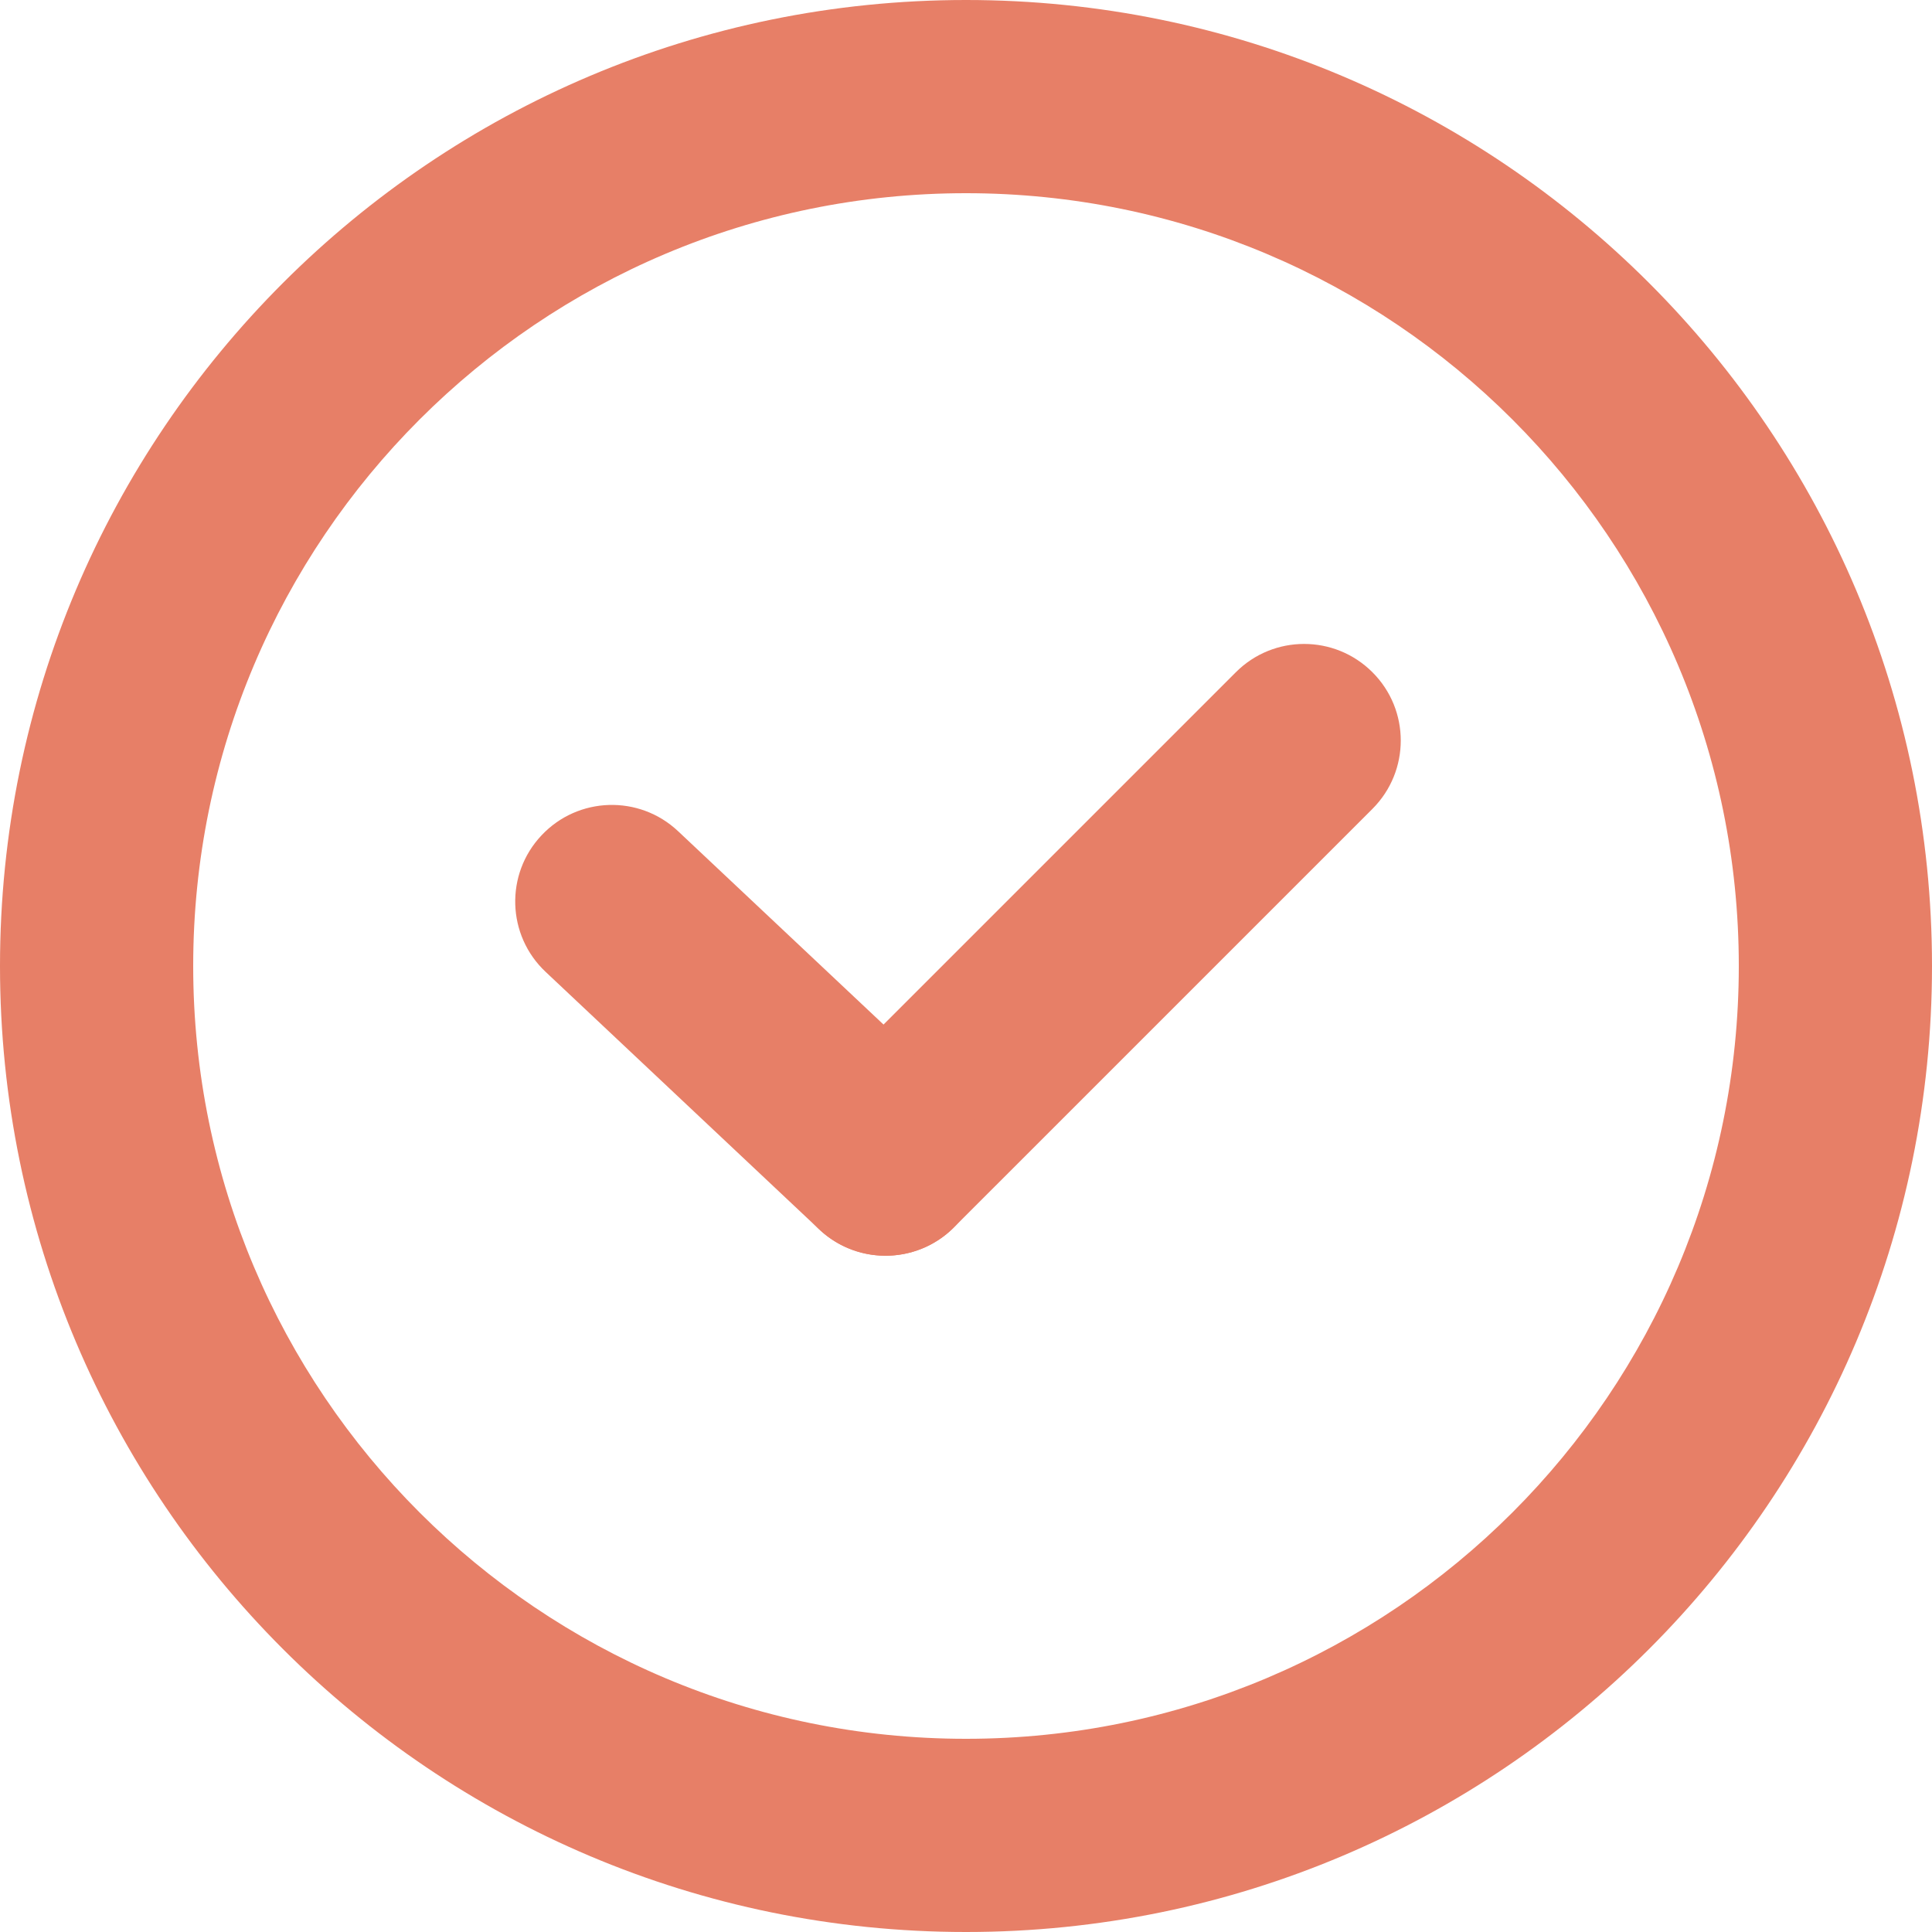
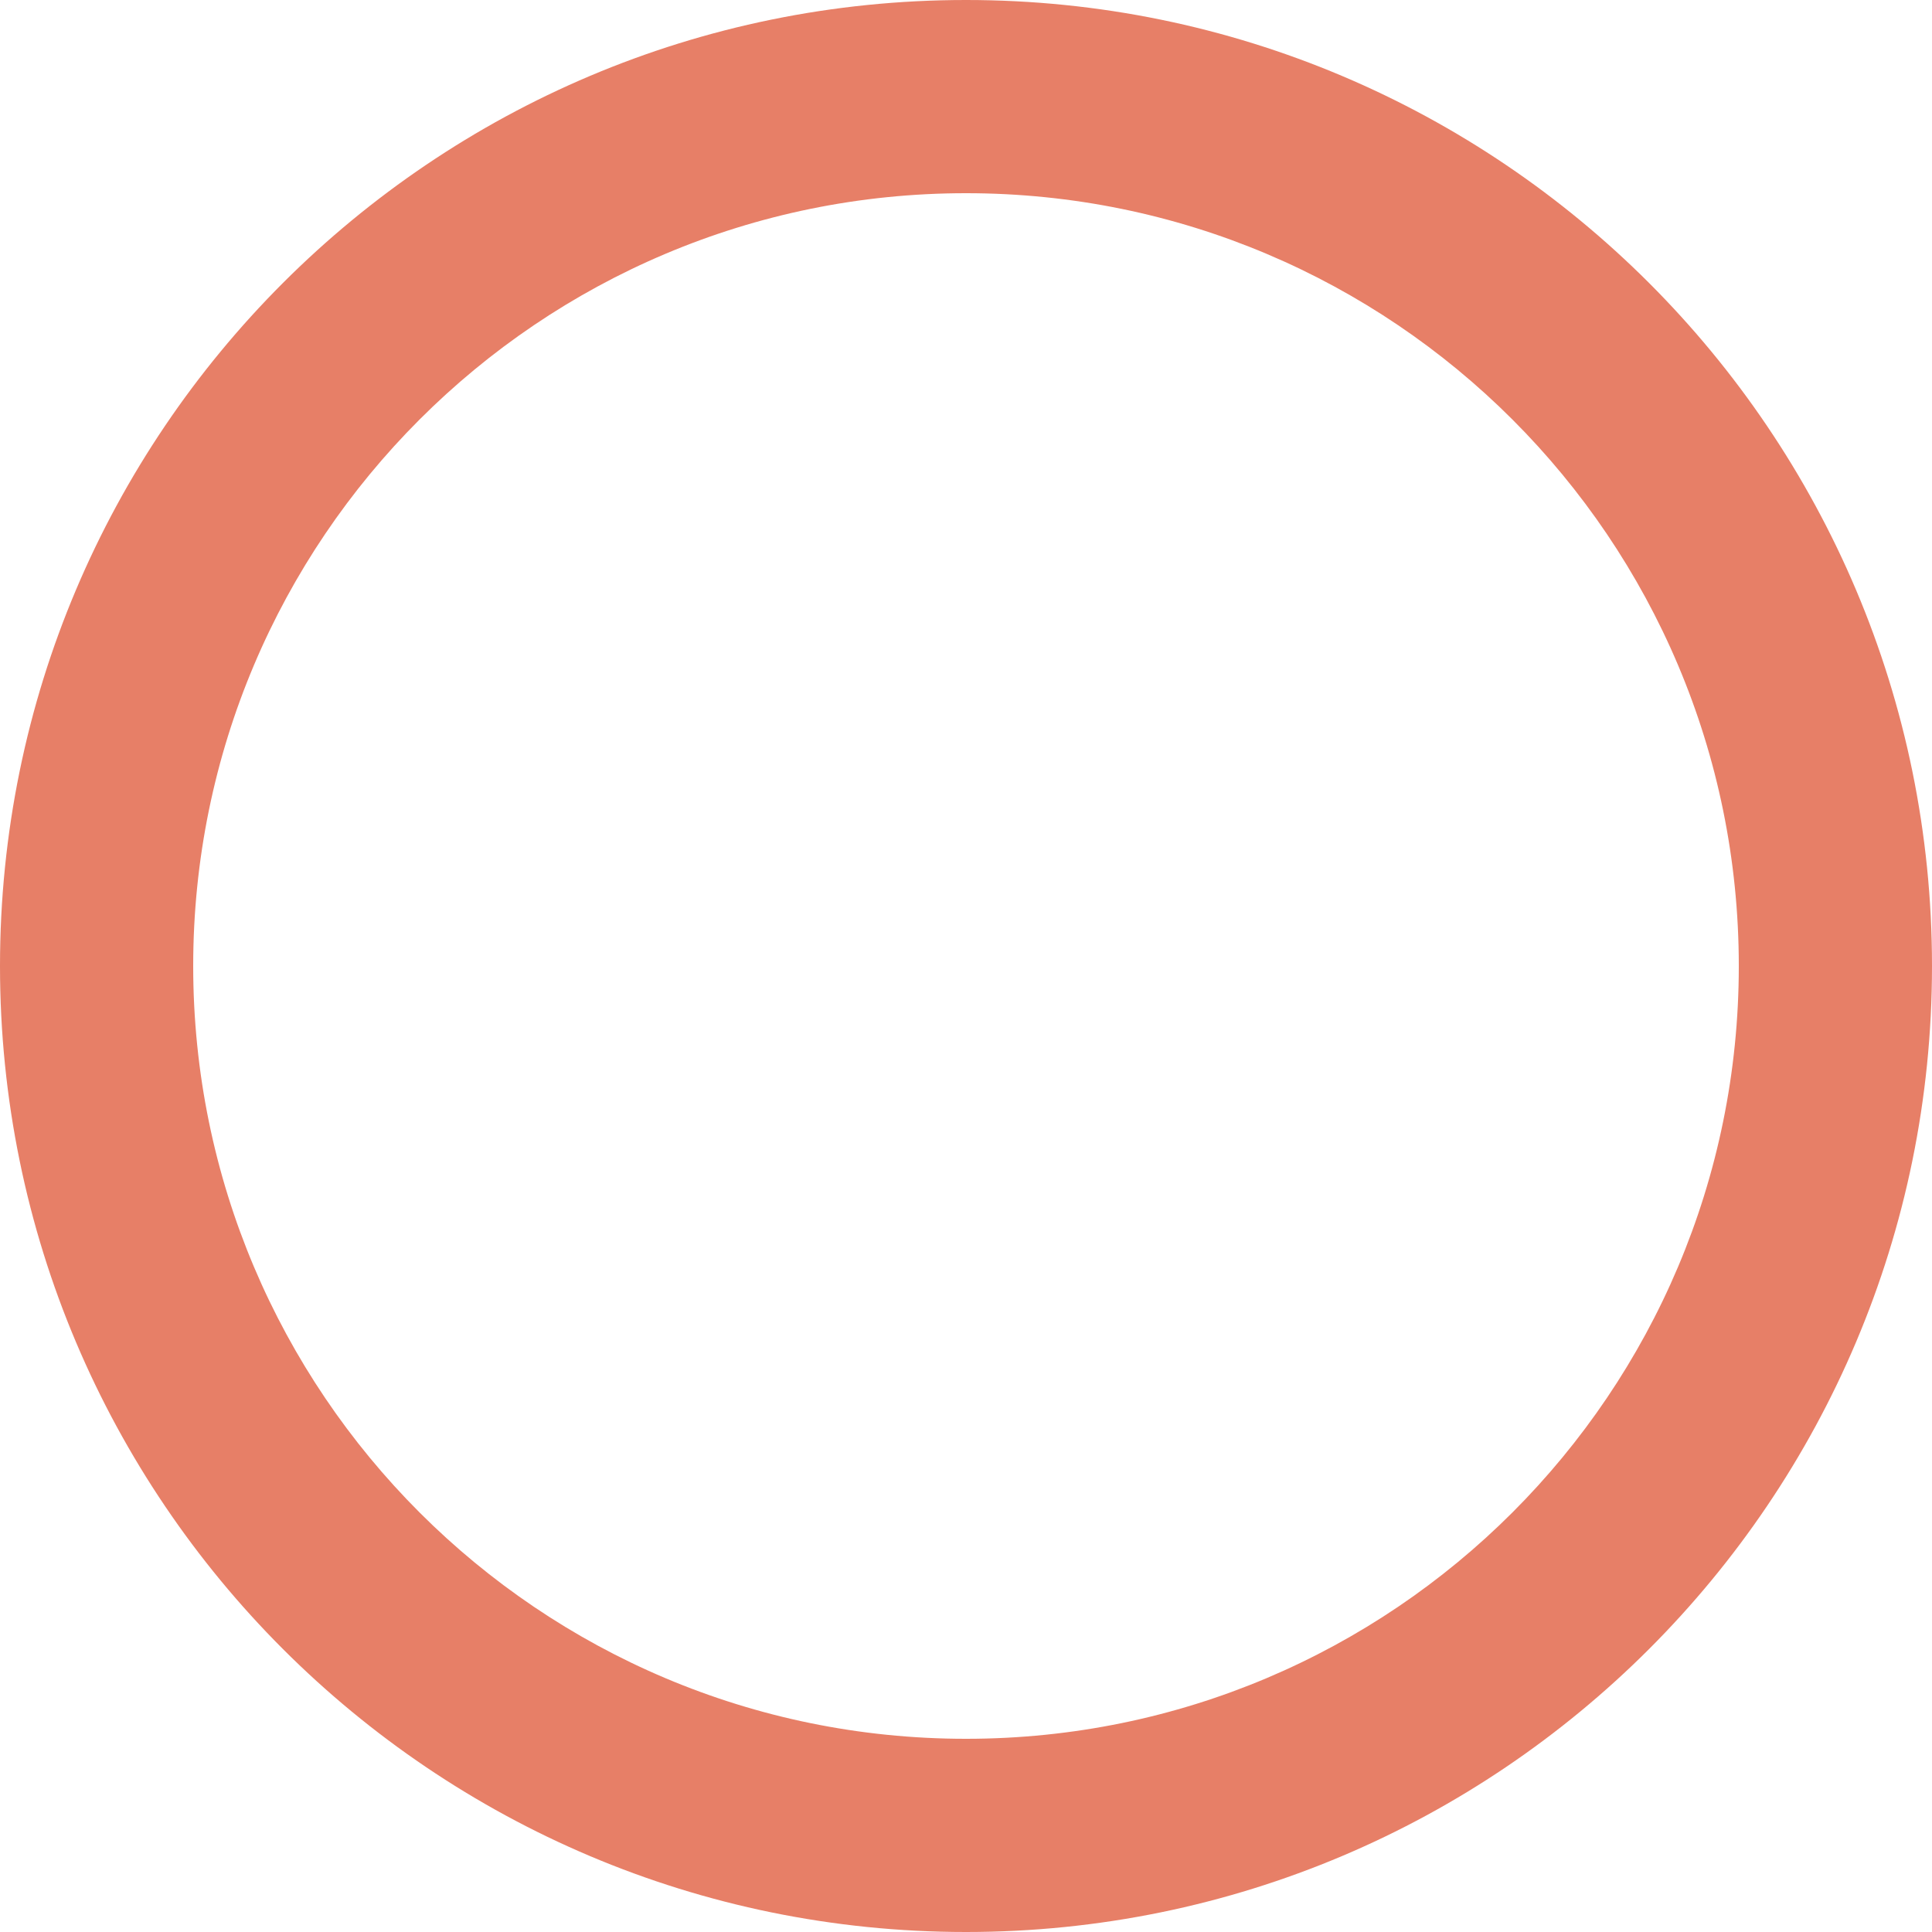
<svg xmlns="http://www.w3.org/2000/svg" width="24" height="24" viewBox="0 0 24 24" fill="none">
  <path fill-rule="evenodd" clip-rule="evenodd" d="M12 21.6C17.302 21.6 21.6 17.302 21.6 12C21.6 6.698 17.302 2.4 12 2.4C6.698 2.4 2.4 6.698 2.4 12C2.4 17.302 6.698 21.6 12 21.6ZM12 24C18.627 24 24 18.627 24 12C24 5.373 18.627 0 12 0C5.373 0 0 5.373 0 12C0 18.627 5.373 24 12 24Z" fill="#E77F67" />
-   <path fill-rule="evenodd" clip-rule="evenodd" d="M17.049 8.351C17.518 8.819 17.518 9.579 17.049 10.048L11.849 15.248C11.38 15.716 10.62 15.716 10.152 15.248C9.683 14.779 9.683 14.019 10.152 13.551L15.352 8.351C15.82 7.882 16.58 7.882 17.049 8.351Z" fill="#E77F67" />
-   <path fill-rule="evenodd" clip-rule="evenodd" d="M6.727 10.377C6.272 10.859 6.295 11.619 6.778 12.073L10.178 15.273C10.661 15.727 11.42 15.704 11.874 15.222C12.329 14.739 12.305 13.98 11.823 13.525L8.423 10.325C7.94 9.871 7.181 9.894 6.727 10.377Z" fill="#E77F67" />
</svg>